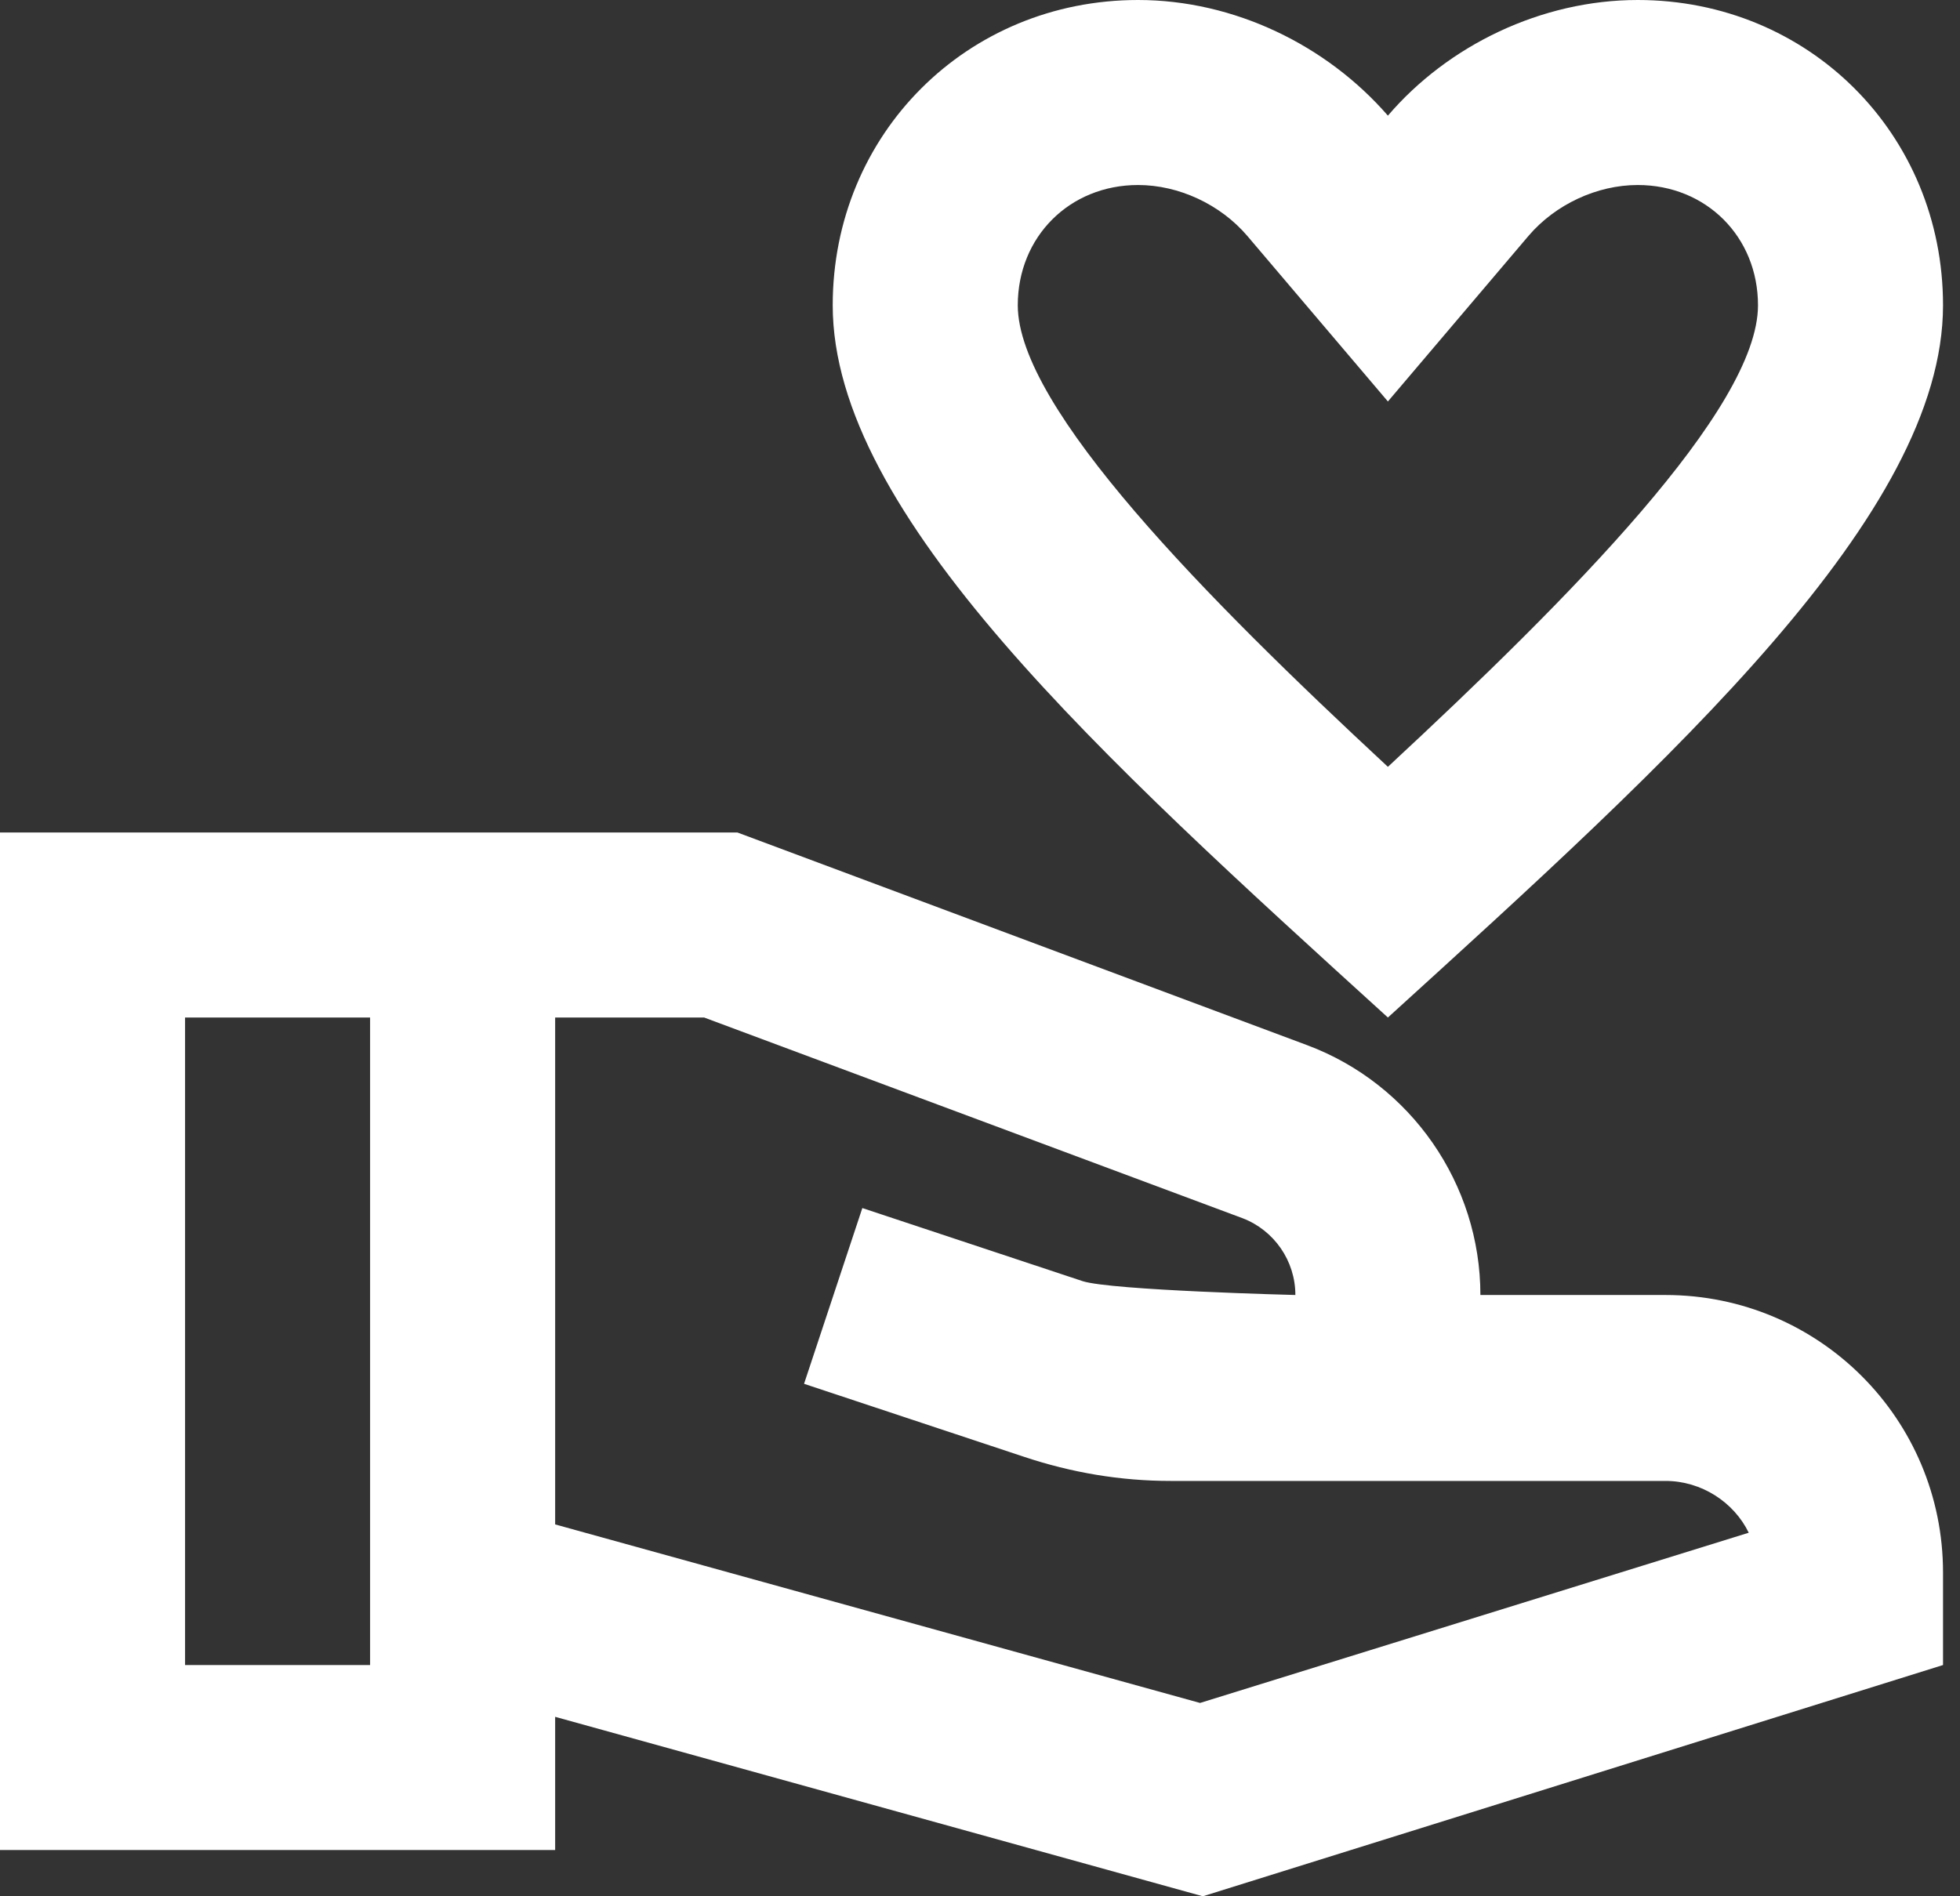
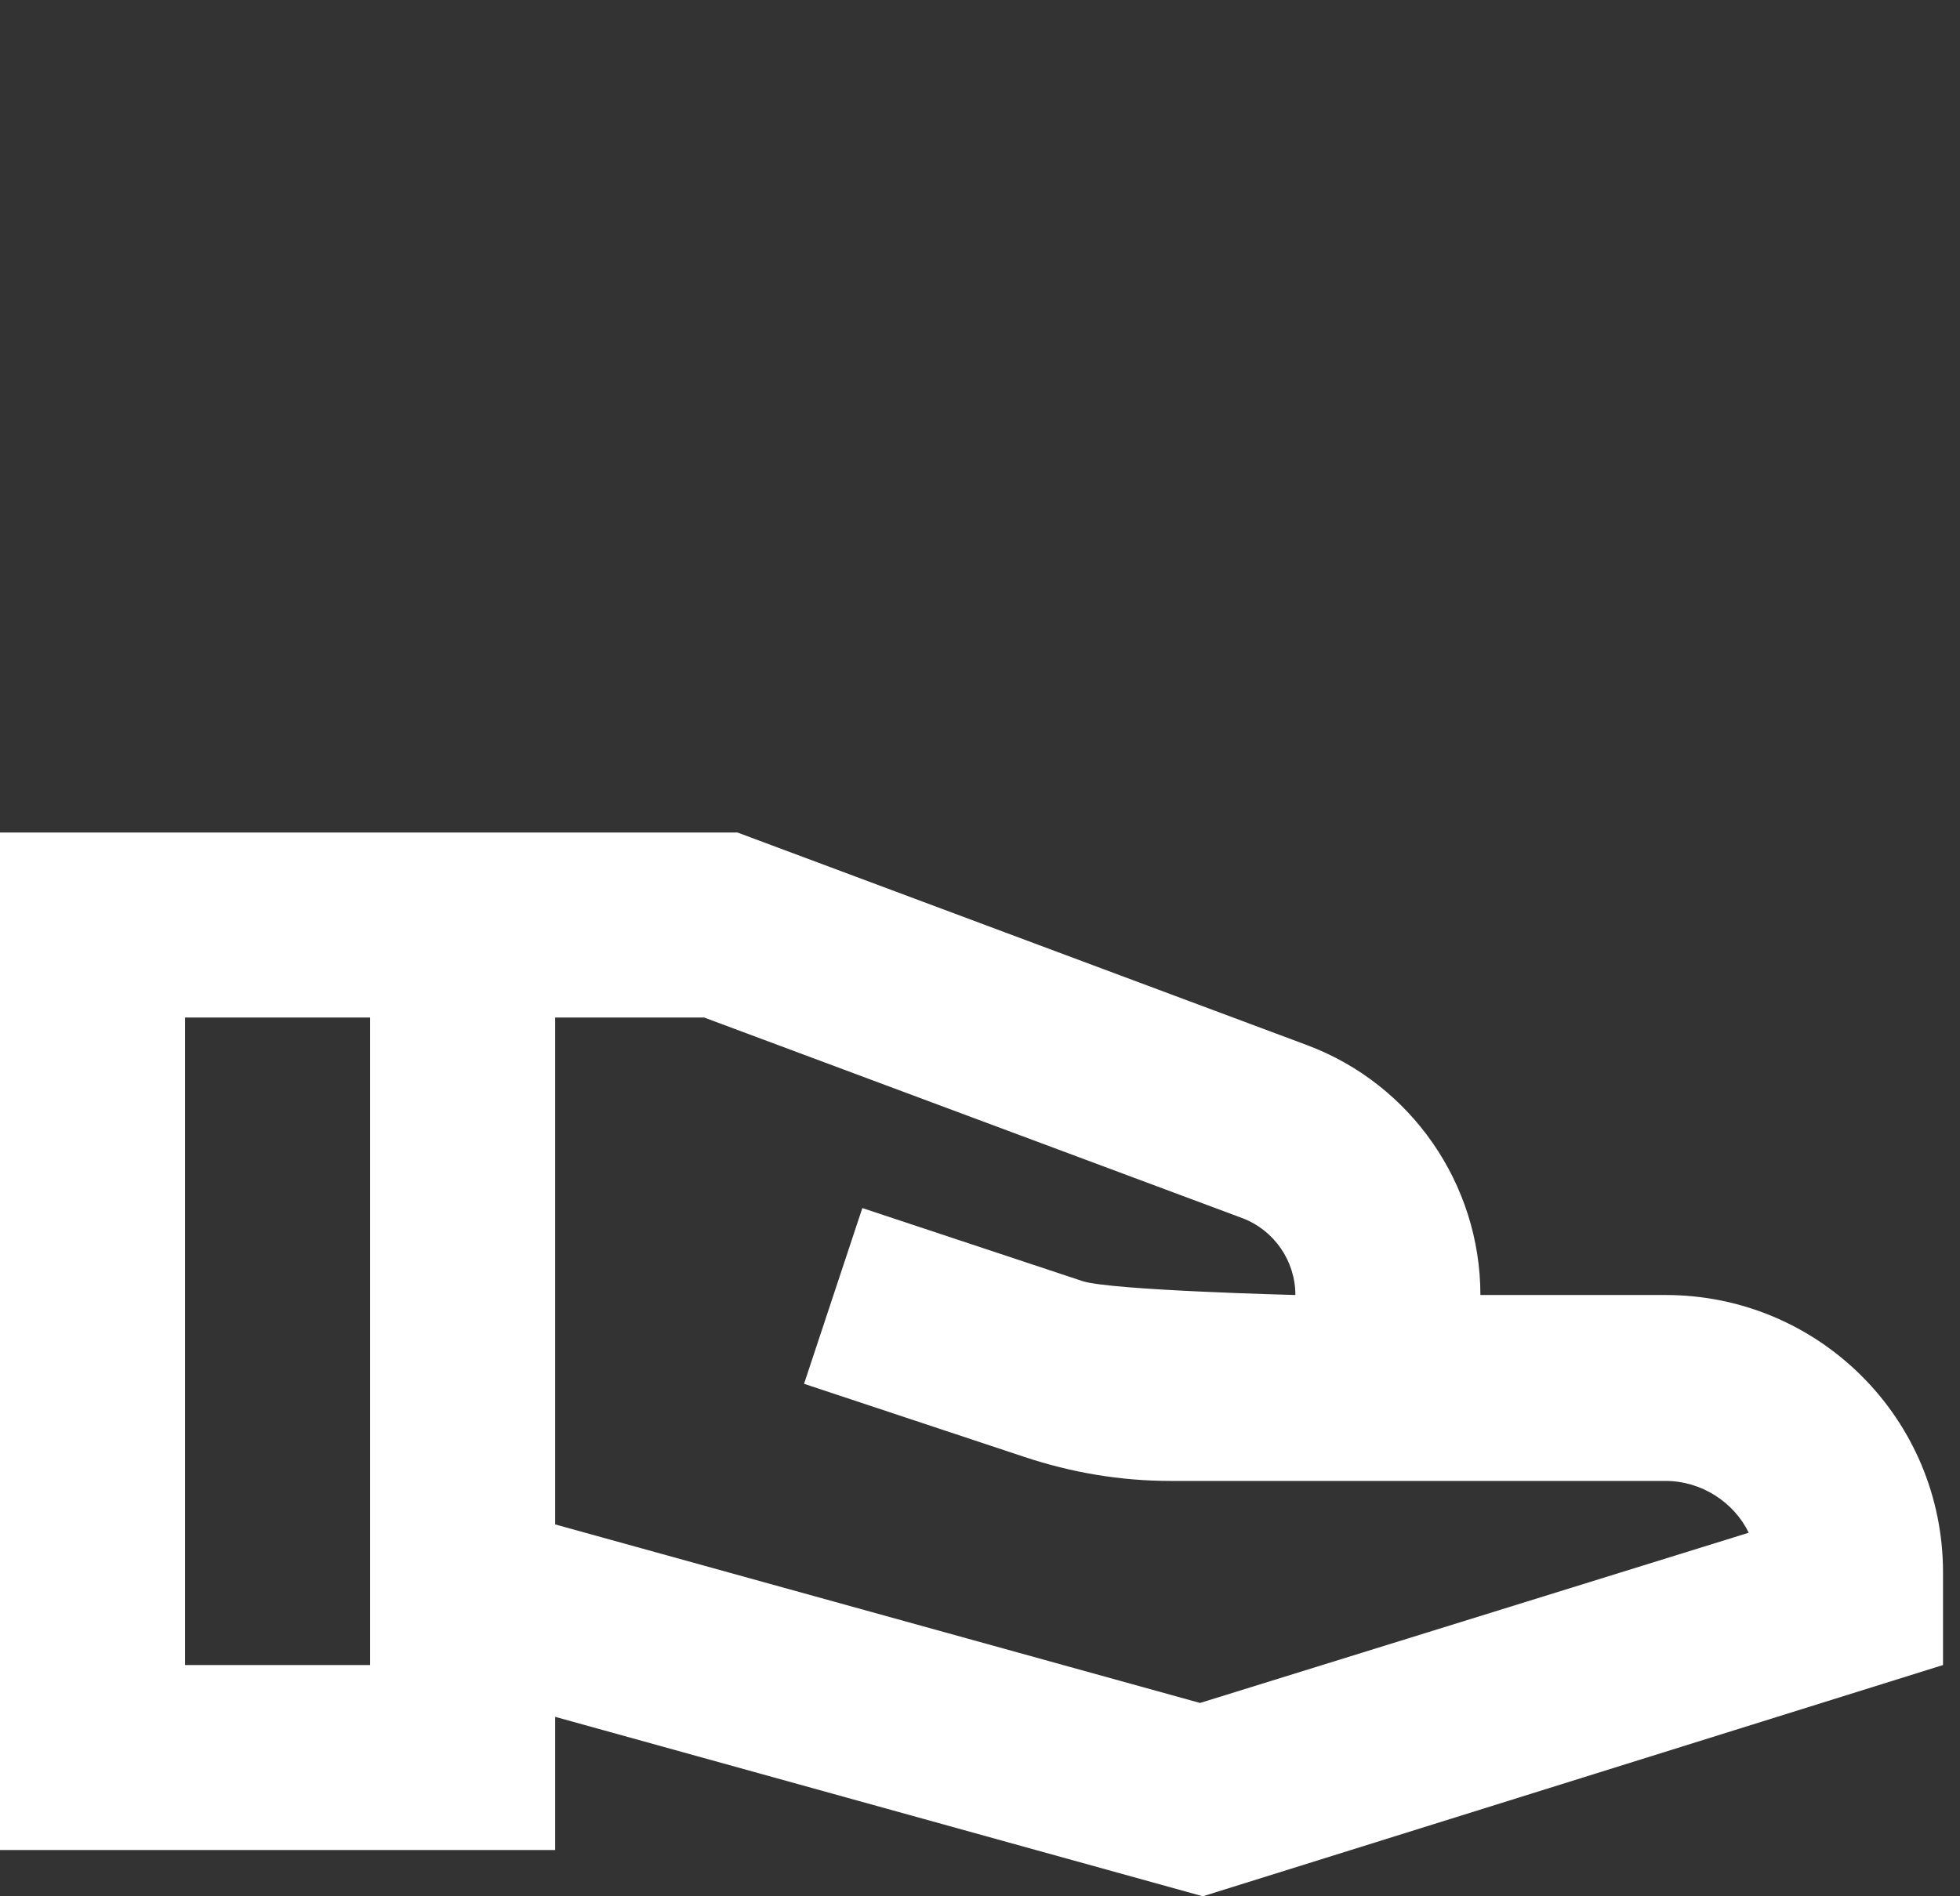
<svg xmlns="http://www.w3.org/2000/svg" width="62" height="60" viewBox="0 0 62 60" fill="none">
  <rect x="0" y="0" width="62" height="60" fill="#333333" stroke="none" />
-   <path d="M43.903 32.195C52.946 23.971 61.463 16.273 61.463 9.659C61.463 4.244 57.219 0 51.805 0C48.761 0 45.805 1.434 43.903 3.659C41.971 1.434 39.044 0 36 0C30.585 0 26.341 4.244 26.341 9.659C26.341 16.273 34.859 23.971 43.903 32.195ZM36 5.854C37.288 5.854 38.605 6.468 39.454 7.463L43.903 12.703L48.351 7.463C49.2 6.468 50.517 5.854 51.805 5.854C53.971 5.854 55.61 7.493 55.61 9.659C55.61 12.937 49.639 18.937 43.903 24.263C38.166 18.937 32.195 12.907 32.195 9.659C32.195 7.493 33.834 5.854 36 5.854Z" fill="white" />
  <path d="M52.683 40.975H46.829C46.829 37.463 44.634 34.302 41.356 33.073L23.327 26.341H0V58.536H17.561V54.322L38.049 60L61.463 52.683V49.756C61.463 44.897 57.541 40.975 52.683 40.975ZM5.854 52.683V32.195H11.707V52.683H5.854ZM37.961 53.883L17.561 48.234V32.195H22.273L39.307 38.546C40.302 38.927 40.976 39.892 40.976 40.975C40.976 40.975 35.151 40.829 34.244 40.536L27.278 38.224L25.434 43.785L32.4 46.097C33.893 46.595 35.444 46.858 37.024 46.858H52.683C53.824 46.858 54.849 47.532 55.317 48.497L37.961 53.883Z" fill="white" />
</svg>